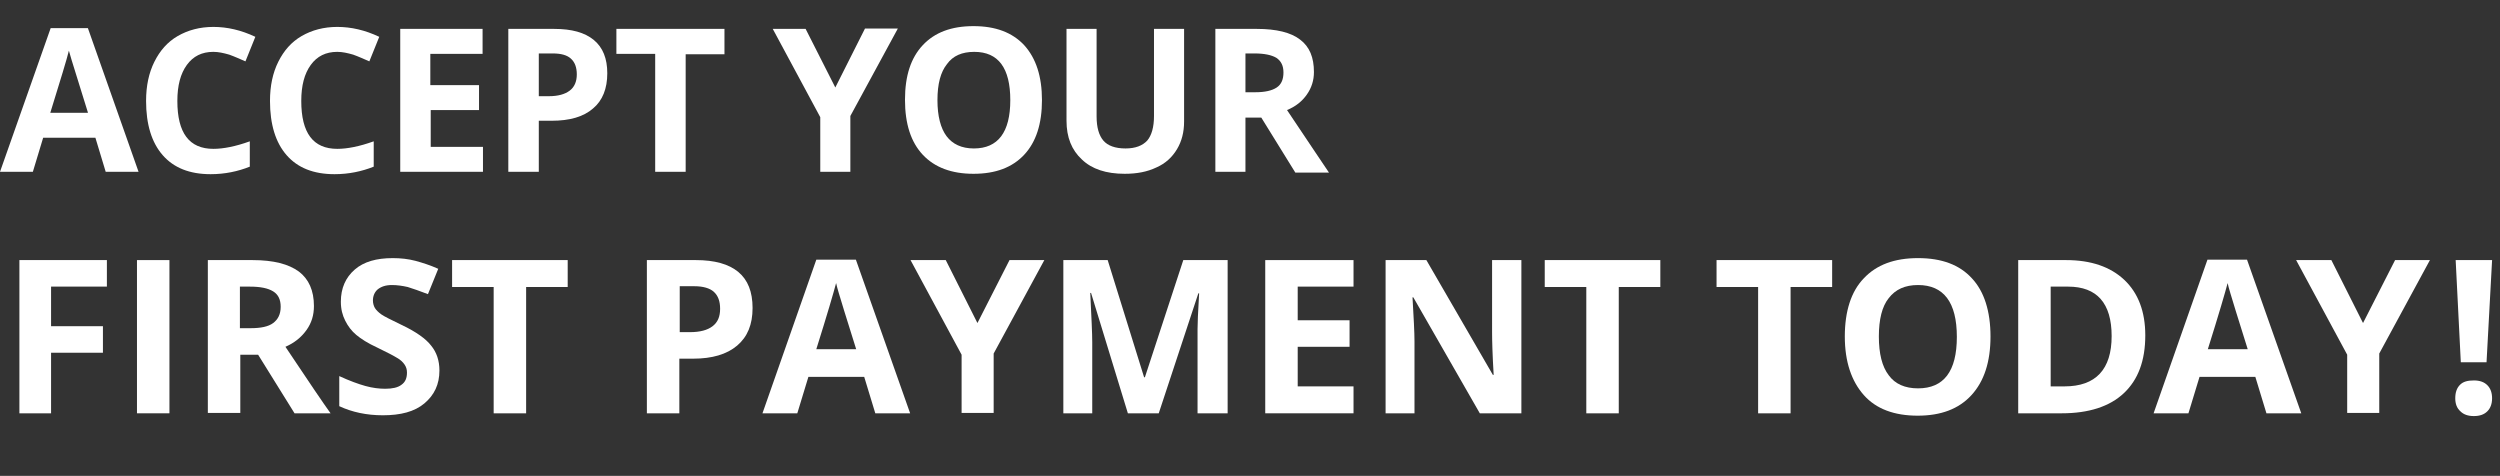
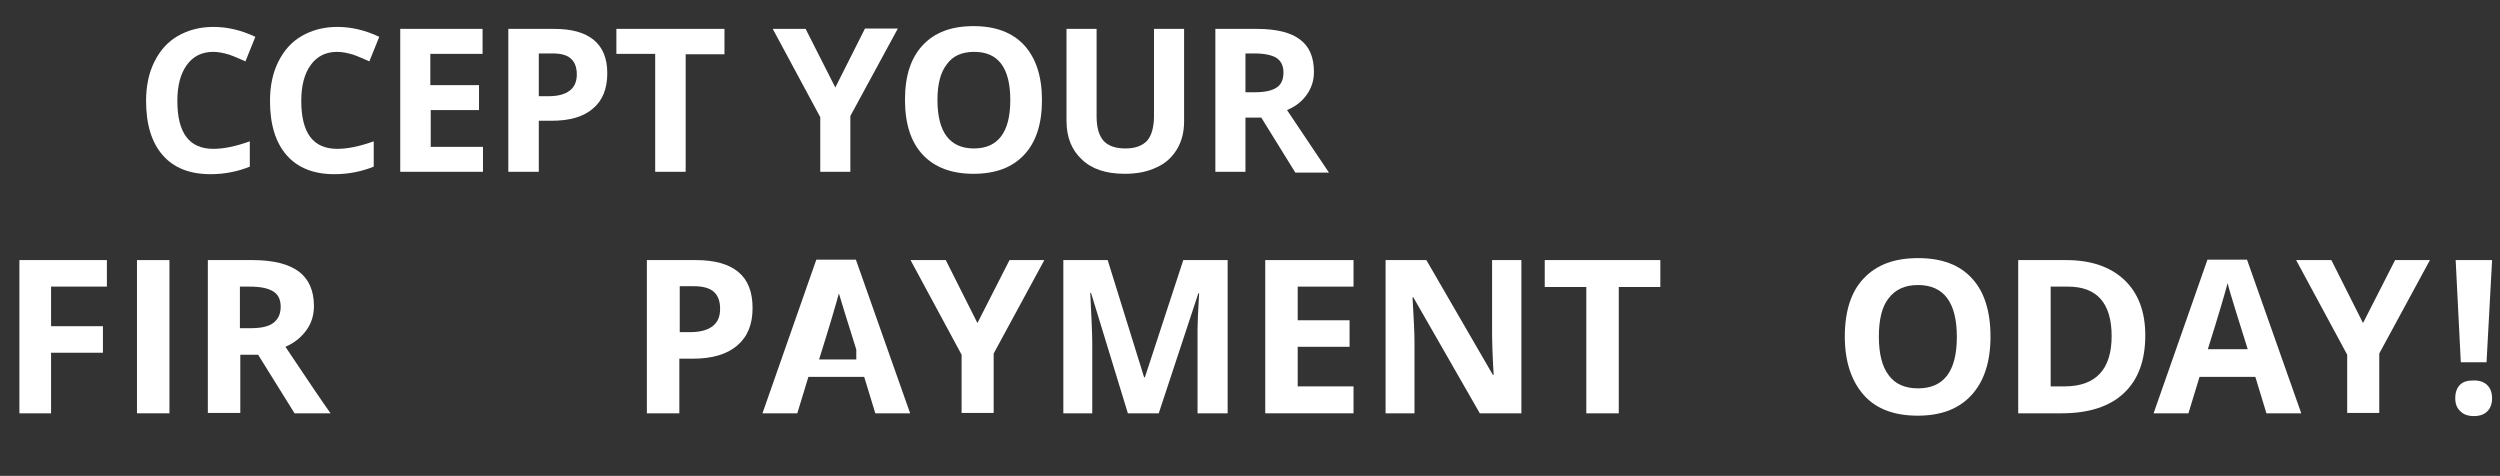
<svg xmlns="http://www.w3.org/2000/svg" version="1.1" id="Layer_1" x="0px" y="0px" viewBox="0 0 631.5 120.2" style="enable-background:new 0 0 631.5 120.2;" xml:space="preserve">
  <rect x="0" y="0" width="631.5" height="120.2" fill="#333333" stroke="none" />
  <style type="text/css">
	.st0{enable-background:new    ;}
	.st1{fill:#FFFFFF;}
</style>
  <title>Asset 1</title>
  <g>
    <g id="GrIds">
      <g class="st0">
-         <path class="st1" d="M26.7,43.4l-2.6-8.6H10.9l-2.6,8.6H0L12.8,7.1h9.4L35,43.4H26.7z M22.2,28.4c-2.4-7.8-3.8-12.2-4.1-13.2     c-0.3-1-0.5-1.8-0.7-2.4c-0.5,2.1-2.1,7.3-4.7,15.7H22.2z" />
        <path class="st1" d="M53.9,13.1c-2.9,0-5.1,1.1-6.7,3.3c-1.6,2.2-2.4,5.2-2.4,9.1c0,8.1,3,12.1,9.1,12.1c2.5,0,5.6-0.6,9.2-1.9     v6.4c-3,1.2-6.3,1.9-9.9,1.9c-5.3,0-9.3-1.6-12.1-4.8c-2.8-3.2-4.2-7.8-4.2-13.7c0-3.8,0.7-7.1,2.1-9.9s3.3-5,5.9-6.5     c2.6-1.5,5.6-2.3,9-2.3c3.5,0,7,0.8,10.6,2.5L62,15.5c-1.4-0.6-2.7-1.2-4.1-1.7C56.5,13.4,55.2,13.1,53.9,13.1z" />
        <path class="st1" d="M85.2,13.1c-2.9,0-5.1,1.1-6.7,3.3c-1.6,2.2-2.4,5.2-2.4,9.1c0,8.1,3,12.1,9.1,12.1c2.5,0,5.6-0.6,9.2-1.9     v6.4c-3,1.2-6.3,1.9-9.9,1.9c-5.3,0-9.3-1.6-12.1-4.8c-2.8-3.2-4.2-7.8-4.2-13.7c0-3.8,0.7-7.1,2.1-9.9s3.3-5,5.9-6.5     c2.6-1.5,5.6-2.3,9-2.3c3.5,0,7,0.8,10.6,2.5l-2.5,6.2c-1.4-0.6-2.7-1.2-4.1-1.7C87.8,13.4,86.5,13.1,85.2,13.1z" />
        <path class="st1" d="M121.9,43.4h-20.8V7.3h20.8v6.3h-13.2v7.9H121v6.3h-12.2v9.3h13.2V43.4z" />
        <path class="st1" d="M153.4,18.5c0,3.9-1.2,6.9-3.6,8.9c-2.4,2.1-5.9,3.1-10.4,3.1h-3.3v12.9h-7.7V7.3H140c4.4,0,7.7,0.9,10,2.8     C152.3,12,153.4,14.8,153.4,18.5z M136.1,24.3h2.5c2.4,0,4.1-0.5,5.3-1.4c1.2-0.9,1.8-2.3,1.8-4.1c0-1.8-0.5-3.1-1.5-4     c-1-0.9-2.5-1.3-4.6-1.3h-3.5V24.3z" />
        <path class="st1" d="M173.2,43.4h-7.7V13.6h-9.8V7.3H183v6.4h-9.8V43.4z" />
        <path class="st1" d="M211,22.1l7.5-14.9h8.3l-12,22.1v14.1h-7.6V29.6l-12-22.3h8.3L211,22.1z" />
        <path class="st1" d="M263.2,25.3c0,6-1.5,10.6-4.5,13.8c-3,3.2-7.2,4.8-12.8,4.8c-5.5,0-9.8-1.6-12.8-4.8     c-3-3.2-4.5-7.8-4.5-13.9s1.5-10.6,4.5-13.8c3-3.2,7.2-4.8,12.8-4.8c5.6,0,9.8,1.6,12.8,4.8C261.7,14.7,263.2,19.3,263.2,25.3z      M236.8,25.3c0,4,0.8,7.1,2.3,9.1c1.5,2,3.8,3.1,6.9,3.1c6.1,0,9.2-4.1,9.2-12.2c0-8.1-3-12.2-9.1-12.2c-3.1,0-5.4,1-6.9,3.1     C237.6,18.2,236.8,21.2,236.8,25.3z" />
        <path class="st1" d="M299.1,7.3v23.4c0,2.7-0.6,5-1.8,7c-1.2,2-2.9,3.6-5.2,4.6c-2.3,1.1-4.9,1.6-8,1.6c-4.7,0-8.3-1.2-10.8-3.6     c-2.6-2.4-3.9-5.6-3.9-9.8V7.3h7.6v22.1c0,2.8,0.6,4.8,1.7,6.1c1.1,1.3,3,2,5.6,2c2.5,0,4.3-0.7,5.5-2c1.1-1.3,1.7-3.4,1.7-6.2     V7.3H299.1z" />
        <path class="st1" d="M314.6,29.5v13.9H307V7.3h10.5c4.9,0,8.6,0.9,10.9,2.7c2.4,1.8,3.5,4.5,3.5,8.2c0,2.1-0.6,4-1.8,5.7     c-1.2,1.7-2.8,3-5,3.9c5.4,8.1,9,13.4,10.6,15.8h-8.5l-8.6-13.9H314.6z M314.6,23.3h2.5c2.4,0,4.2-0.4,5.4-1.2     c1.2-0.8,1.7-2.1,1.7-3.8c0-1.7-0.6-2.9-1.8-3.7c-1.2-0.7-3-1.1-5.5-1.1h-2.3V23.3z" />
      </g>
      <g class="st0">
        <path class="st1" d="M12.9,104.4H4.9V65.7H27v6.7H12.9v10h13.1v6.7H12.9V104.4z" />
      </g>
      <g class="st0">
        <path class="st1" d="M34.6,104.4V65.7h8.2v38.7H34.6z" />
        <path class="st1" d="M60.7,89.5v14.8h-8.2V65.7h11.3c5.3,0,9.1,1,11.7,2.9c2.5,1.9,3.8,4.8,3.8,8.7c0,2.3-0.6,4.3-1.9,6.1     c-1.3,1.8-3,3.2-5.3,4.2c5.8,8.7,9.6,14.3,11.4,16.8h-9.1l-9.2-14.8H60.7z M60.7,82.9h2.6c2.6,0,4.5-0.4,5.7-1.3     c1.2-0.9,1.9-2.2,1.9-4.1c0-1.8-0.6-3.1-1.9-3.9c-1.3-0.8-3.2-1.2-5.9-1.2h-2.5V82.9z" />
      </g>
      <g class="st0">
-         <path class="st1" d="M111,93.6c0,3.5-1.3,6.2-3.8,8.3s-6,3-10.5,3c-4.1,0-7.8-0.8-11-2.3v-7.6c2.6,1.2,4.8,2,6.6,2.5     c1.8,0.5,3.5,0.7,5,0.7c1.8,0,3.2-0.3,4.1-1c1-0.7,1.4-1.7,1.4-3.1c0-0.8-0.2-1.4-0.6-2c-0.4-0.6-1-1.2-1.9-1.7     c-0.8-0.5-2.5-1.4-5-2.6c-2.4-1.1-4.1-2.2-5.3-3.2c-1.2-1-2.1-2.2-2.8-3.6c-0.7-1.4-1.1-2.9-1.1-4.8c0-3.4,1.2-6.1,3.5-8.1     c2.3-2,5.5-2.9,9.6-2.9c2,0,3.9,0.2,5.8,0.7c1.8,0.5,3.7,1.1,5.7,2l-2.6,6.4c-2.1-0.8-3.8-1.4-5.1-1.8c-1.3-0.3-2.7-0.5-4-0.5     c-1.6,0-2.7,0.4-3.6,1.1c-0.8,0.7-1.2,1.7-1.2,2.8c0,0.7,0.2,1.4,0.5,1.9c0.3,0.5,0.9,1.1,1.6,1.6c0.7,0.5,2.5,1.4,5.2,2.7     c3.6,1.7,6.1,3.5,7.4,5.2C110.3,89,111,91.1,111,93.6z" />
-       </g>
+         </g>
      <g class="st0">
-         <path class="st1" d="M132.9,104.4h-8.2V72.5h-10.5v-6.8h29.2v6.8h-10.5V104.4z" />
-       </g>
+         </g>
      <g class="st0">
        <path class="st1" d="M190.1,77.8c0,4.2-1.3,7.3-3.9,9.5c-2.6,2.2-6.3,3.3-11.1,3.3h-3.5v13.8h-8.2V65.7h12.4c4.7,0,8.3,1,10.7,3     C188.9,70.7,190.1,73.7,190.1,77.8z M171.6,83.9h2.7c2.5,0,4.4-0.5,5.7-1.5c1.3-1,1.9-2.4,1.9-4.4c0-1.9-0.5-3.3-1.6-4.3     c-1-0.9-2.7-1.4-4.9-1.4h-3.7V83.9z" />
-         <path class="st1" d="M221.1,104.4l-2.8-9.2h-14.1l-2.8,9.2h-8.8l13.6-38.8h10l13.7,38.8H221.1z M216.3,88.3     c-2.6-8.3-4.1-13.1-4.4-14.2c-0.3-1.1-0.6-2-0.7-2.6c-0.6,2.3-2.2,7.8-5,16.7H216.3z" />
+         <path class="st1" d="M221.1,104.4l-2.8-9.2h-14.1l-2.8,9.2h-8.8l13.6-38.8h10l13.7,38.8H221.1z M216.3,88.3     c-2.6-8.3-4.1-13.1-4.4-14.2c-0.6,2.3-2.2,7.8-5,16.7H216.3z" />
      </g>
      <g class="st0">
        <path class="st1" d="M246.9,81.6l8.1-15.9h8.8l-12.8,23.6v15h-8.1V89.6L230,65.7h8.9L246.9,81.6z" />
      </g>
      <g class="st0">
        <path class="st1" d="M284.9,104.4L275.6,74h-0.2c0.3,6.2,0.5,10.3,0.5,12.4v18h-7.3V65.7h11.2l9.2,29.6h0.2l9.7-29.6h11.2v38.7     h-7.6V86.1c0-0.9,0-1.9,0-3c0-1.1,0.1-4.1,0.4-9h-0.2l-10,30.3H284.9z" />
      </g>
      <g class="st0">
        <path class="st1" d="M341.9,104.4h-22.3V65.7h22.3v6.7h-14.1v8.5h13.1v6.7h-13.1v10h14.1V104.4z" />
      </g>
      <g class="st0">
        <path class="st1" d="M384.2,104.4h-10.4L357,75.1h-0.2c0.3,5.2,0.5,8.9,0.5,11.1v18.2h-7.3V65.7h10.3l16.8,29h0.2     c-0.3-5-0.4-8.6-0.4-10.7V65.7h7.4V104.4z" />
      </g>
      <g class="st0">
        <path class="st1" d="M408.9,104.4h-8.2V72.5h-10.5v-6.8h29.2v6.8h-10.5V104.4z" />
-         <path class="st1" d="M452.3,104.4h-8.2V72.5h-10.5v-6.8h29.2v6.8h-10.5V104.4z" />
        <path class="st1" d="M502.8,85c0,6.4-1.6,11.3-4.8,14.8s-7.7,5.2-13.6,5.2s-10.5-1.7-13.6-5.2s-4.8-8.4-4.8-14.8     c0-6.4,1.6-11.4,4.8-14.7c3.2-3.4,7.7-5.1,13.7-5.1s10.5,1.7,13.6,5.1C501.2,73.6,502.8,78.6,502.8,85z M474.6,85     c0,4.3,0.8,7.6,2.5,9.8c1.6,2.2,4.1,3.3,7.4,3.3c6.5,0,9.8-4.3,9.8-13c0-8.7-3.3-13.1-9.8-13.1c-3.3,0-5.7,1.1-7.4,3.3     C475.4,77.4,474.6,80.7,474.6,85z" />
        <path class="st1" d="M541.9,84.7c0,6.4-1.8,11.2-5.4,14.6s-8.9,5.1-15.7,5.1h-11V65.7h12.1c6.3,0,11.2,1.7,14.7,5     S541.9,78.7,541.9,84.7z M533.4,84.9c0-8.3-3.7-12.5-11-12.5H518v25.2h3.5C529.4,97.6,533.4,93.3,533.4,84.9z" />
        <path class="st1" d="M572.5,104.4l-2.8-9.2h-14.1l-2.8,9.2H544l13.6-38.8h10l13.7,38.8H572.5z M567.8,88.3     c-2.6-8.3-4.1-13.1-4.4-14.2s-0.6-2-0.7-2.6c-0.6,2.3-2.2,7.8-5,16.7H567.8z" />
      </g>
      <g class="st0">
        <path class="st1" d="M596.9,81.6l8.1-15.9h8.8L601,89.3v15h-8.1V89.6L580,65.7h8.9L596.9,81.6z" />
      </g>
      <g class="st0">
        <path class="st1" d="M620.2,100.6c0-1.5,0.4-2.6,1.2-3.4c0.8-0.8,1.9-1.1,3.5-1.1c1.5,0,2.6,0.4,3.4,1.2c0.8,0.8,1.2,1.9,1.2,3.3     c0,1.4-0.4,2.5-1.2,3.3c-0.8,0.8-1.9,1.2-3.4,1.2c-1.5,0-2.6-0.4-3.4-1.2C620.6,103.1,620.2,102,620.2,100.6z M628.1,91.5h-6.5     l-1.3-25.8h9.2L628.1,91.5z" />
      </g>
    </g>
  </g>
</svg>